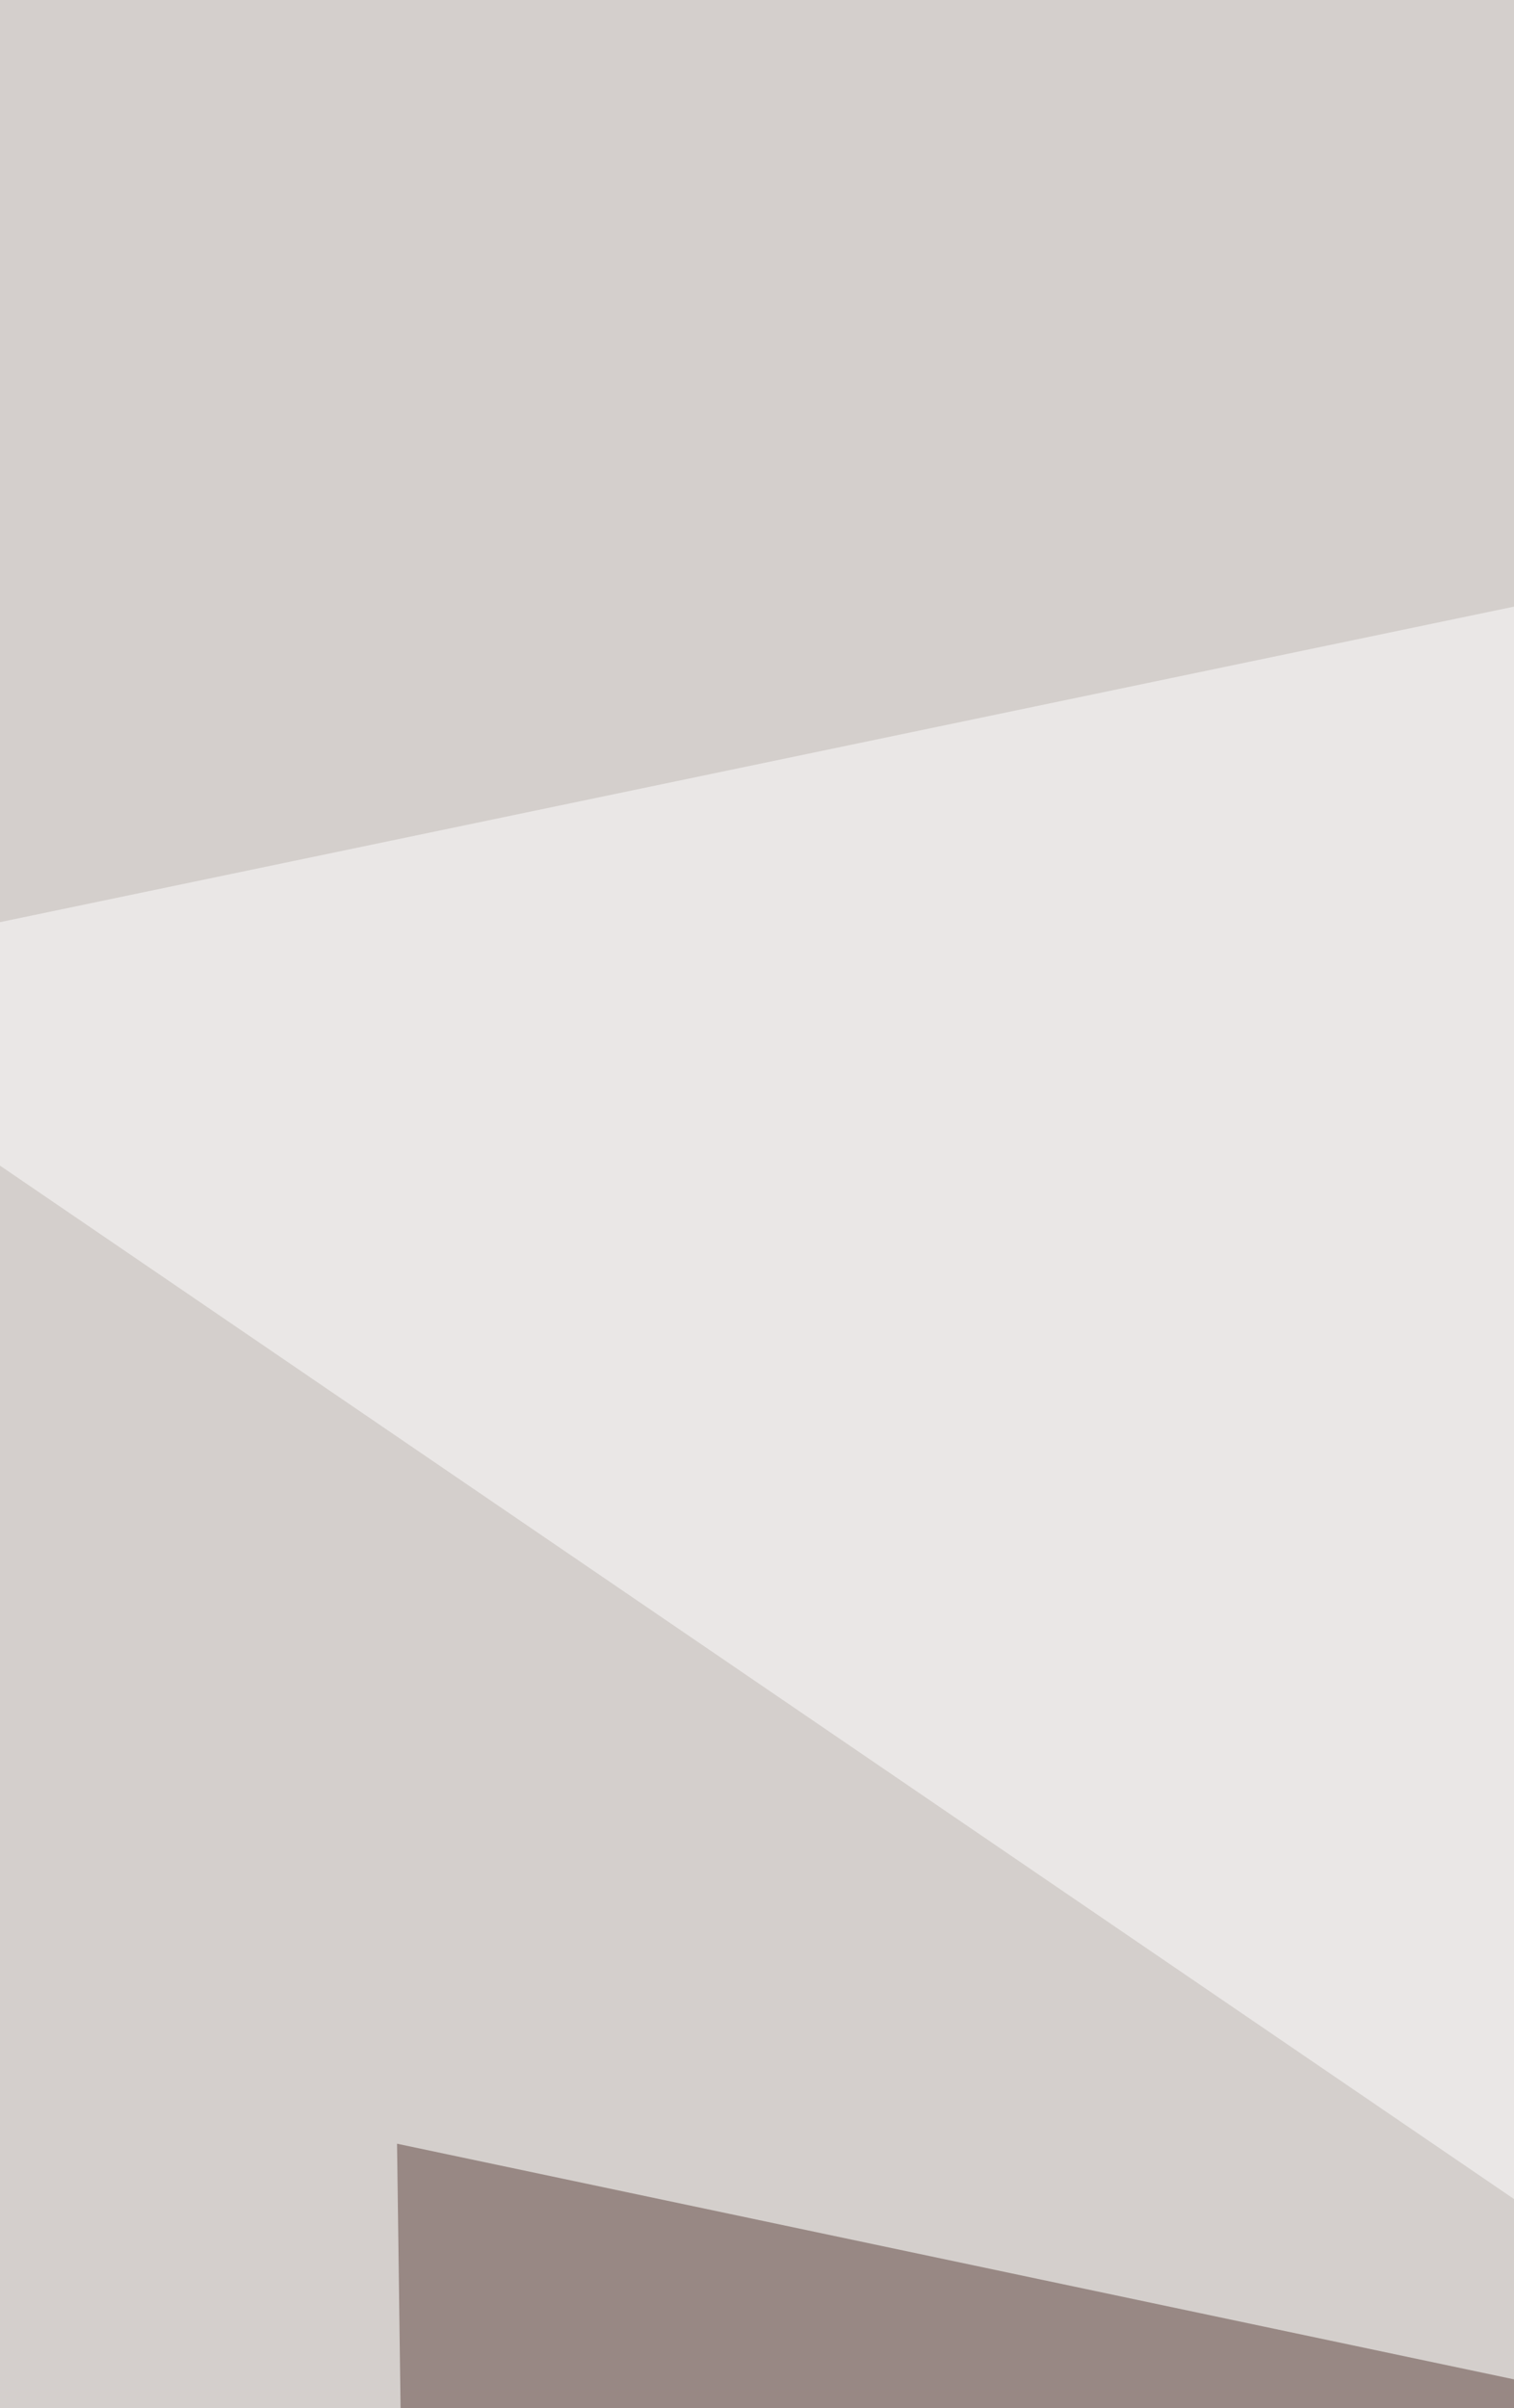
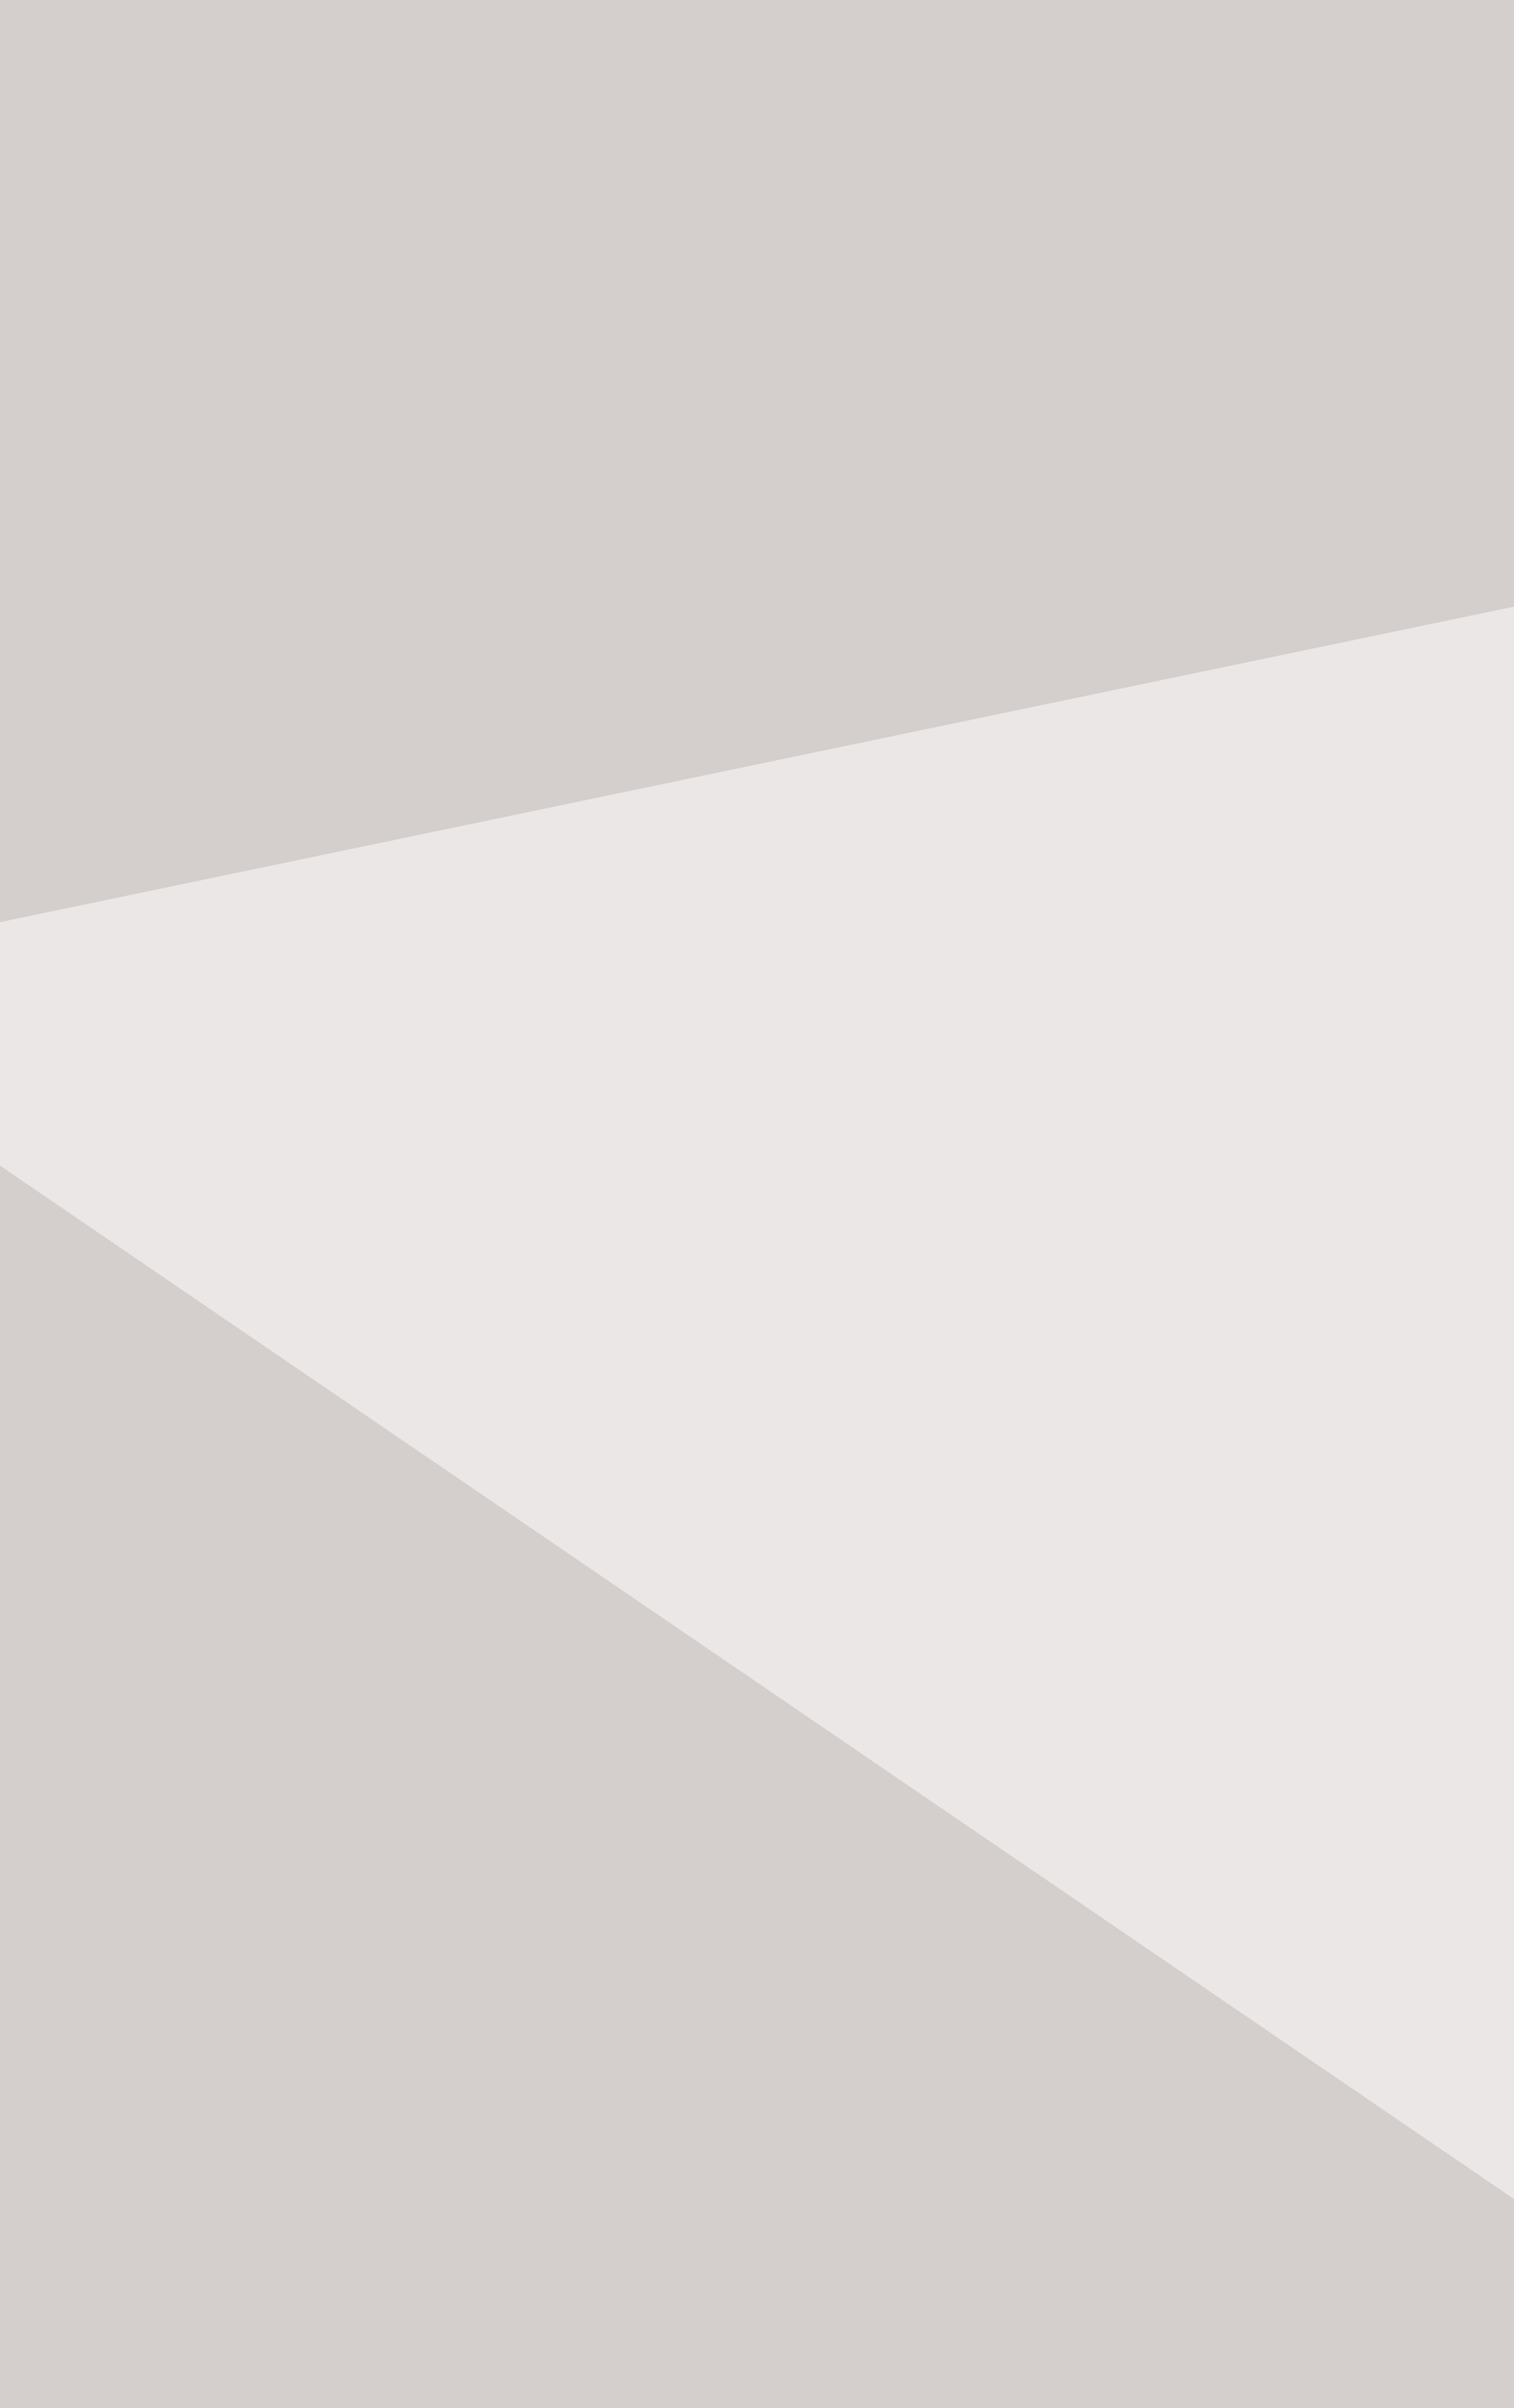
<svg xmlns="http://www.w3.org/2000/svg" width="400" height="636">
  <filter id="a">
    <feGaussianBlur stdDeviation="55" />
  </filter>
  <rect width="100%" height="100%" fill="#d4cfcc" />
  <g filter="url(#a)">
    <g fill-opacity=".5">
-       <path fill="#5d423d" d="M701.4 692l-587.2 573.2-9.3-699z" />
      <path fill="#fff" d="M817.9 1116.1l-890.1-247 894.7 4.7z" />
-       <path fill="#950000" d="M76.9 1102.1l540.6-79.2-32.7 139.8z" />
+       <path fill="#950000" d="M76.9 1102.1l540.6-79.2-32.7 139.8" />
      <path fill="#fff" d="M-72.2 258.6l894.7 610.5V72.2z" />
    </g>
  </g>
</svg>